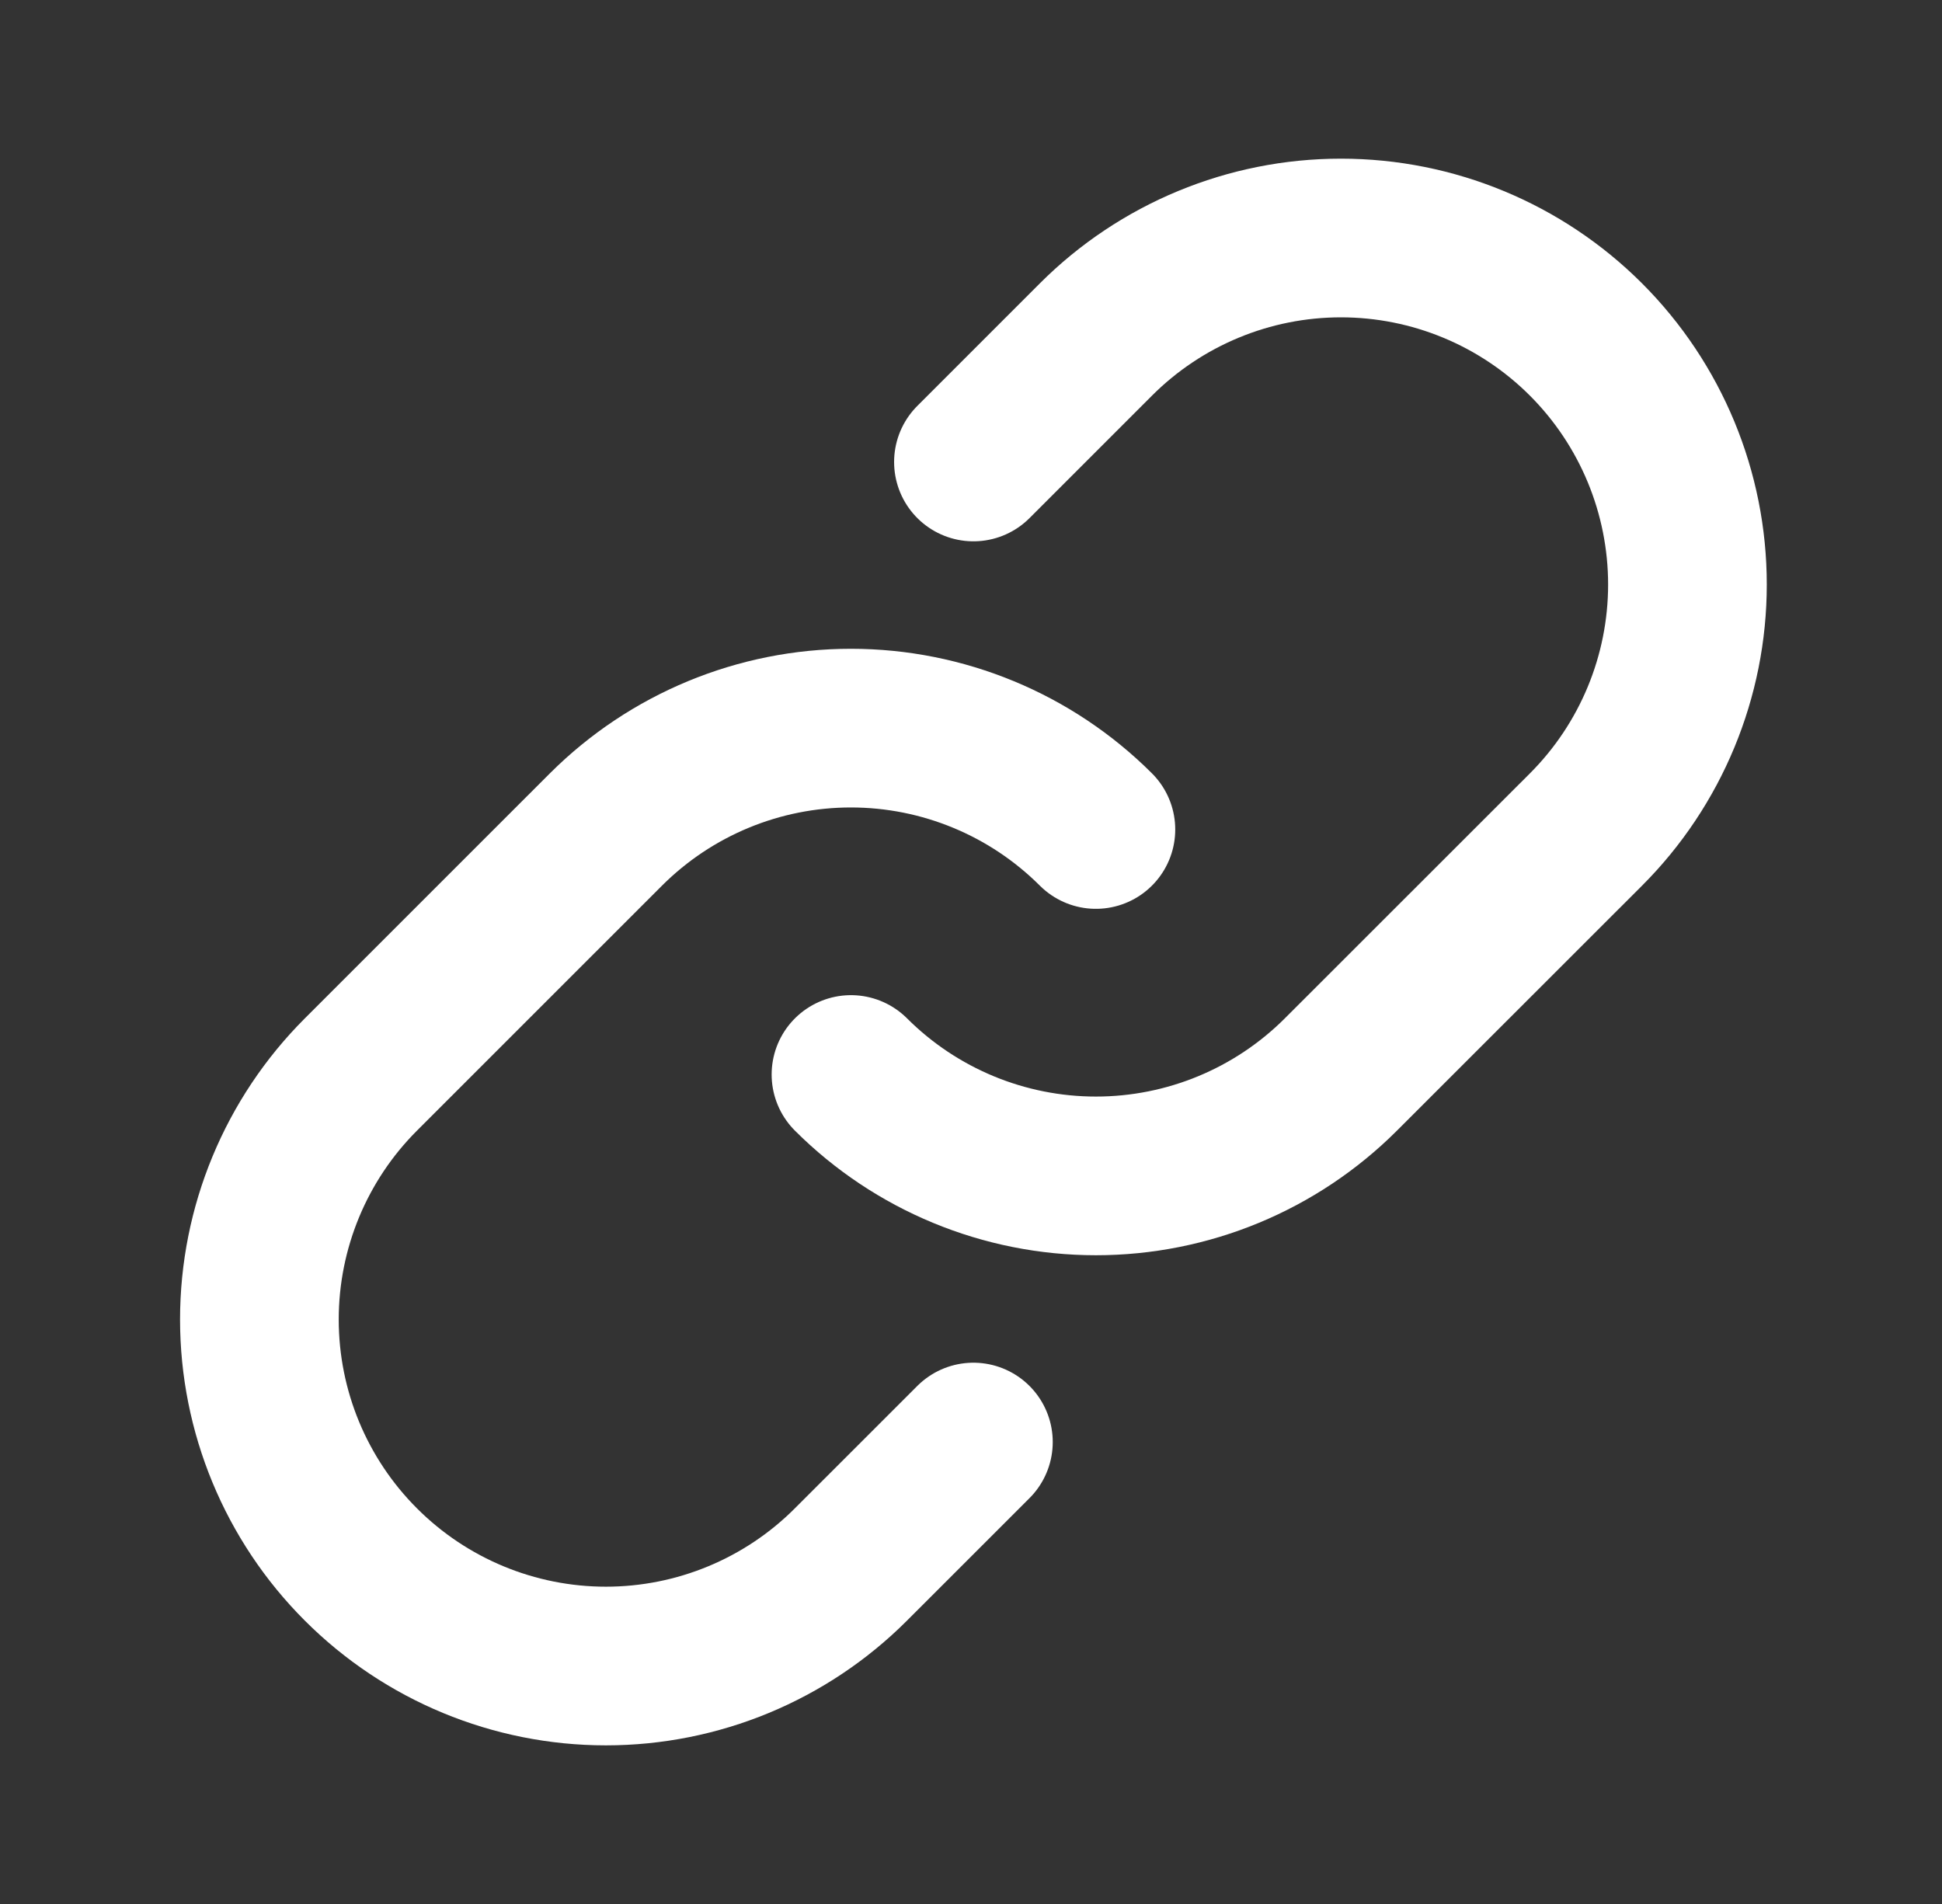
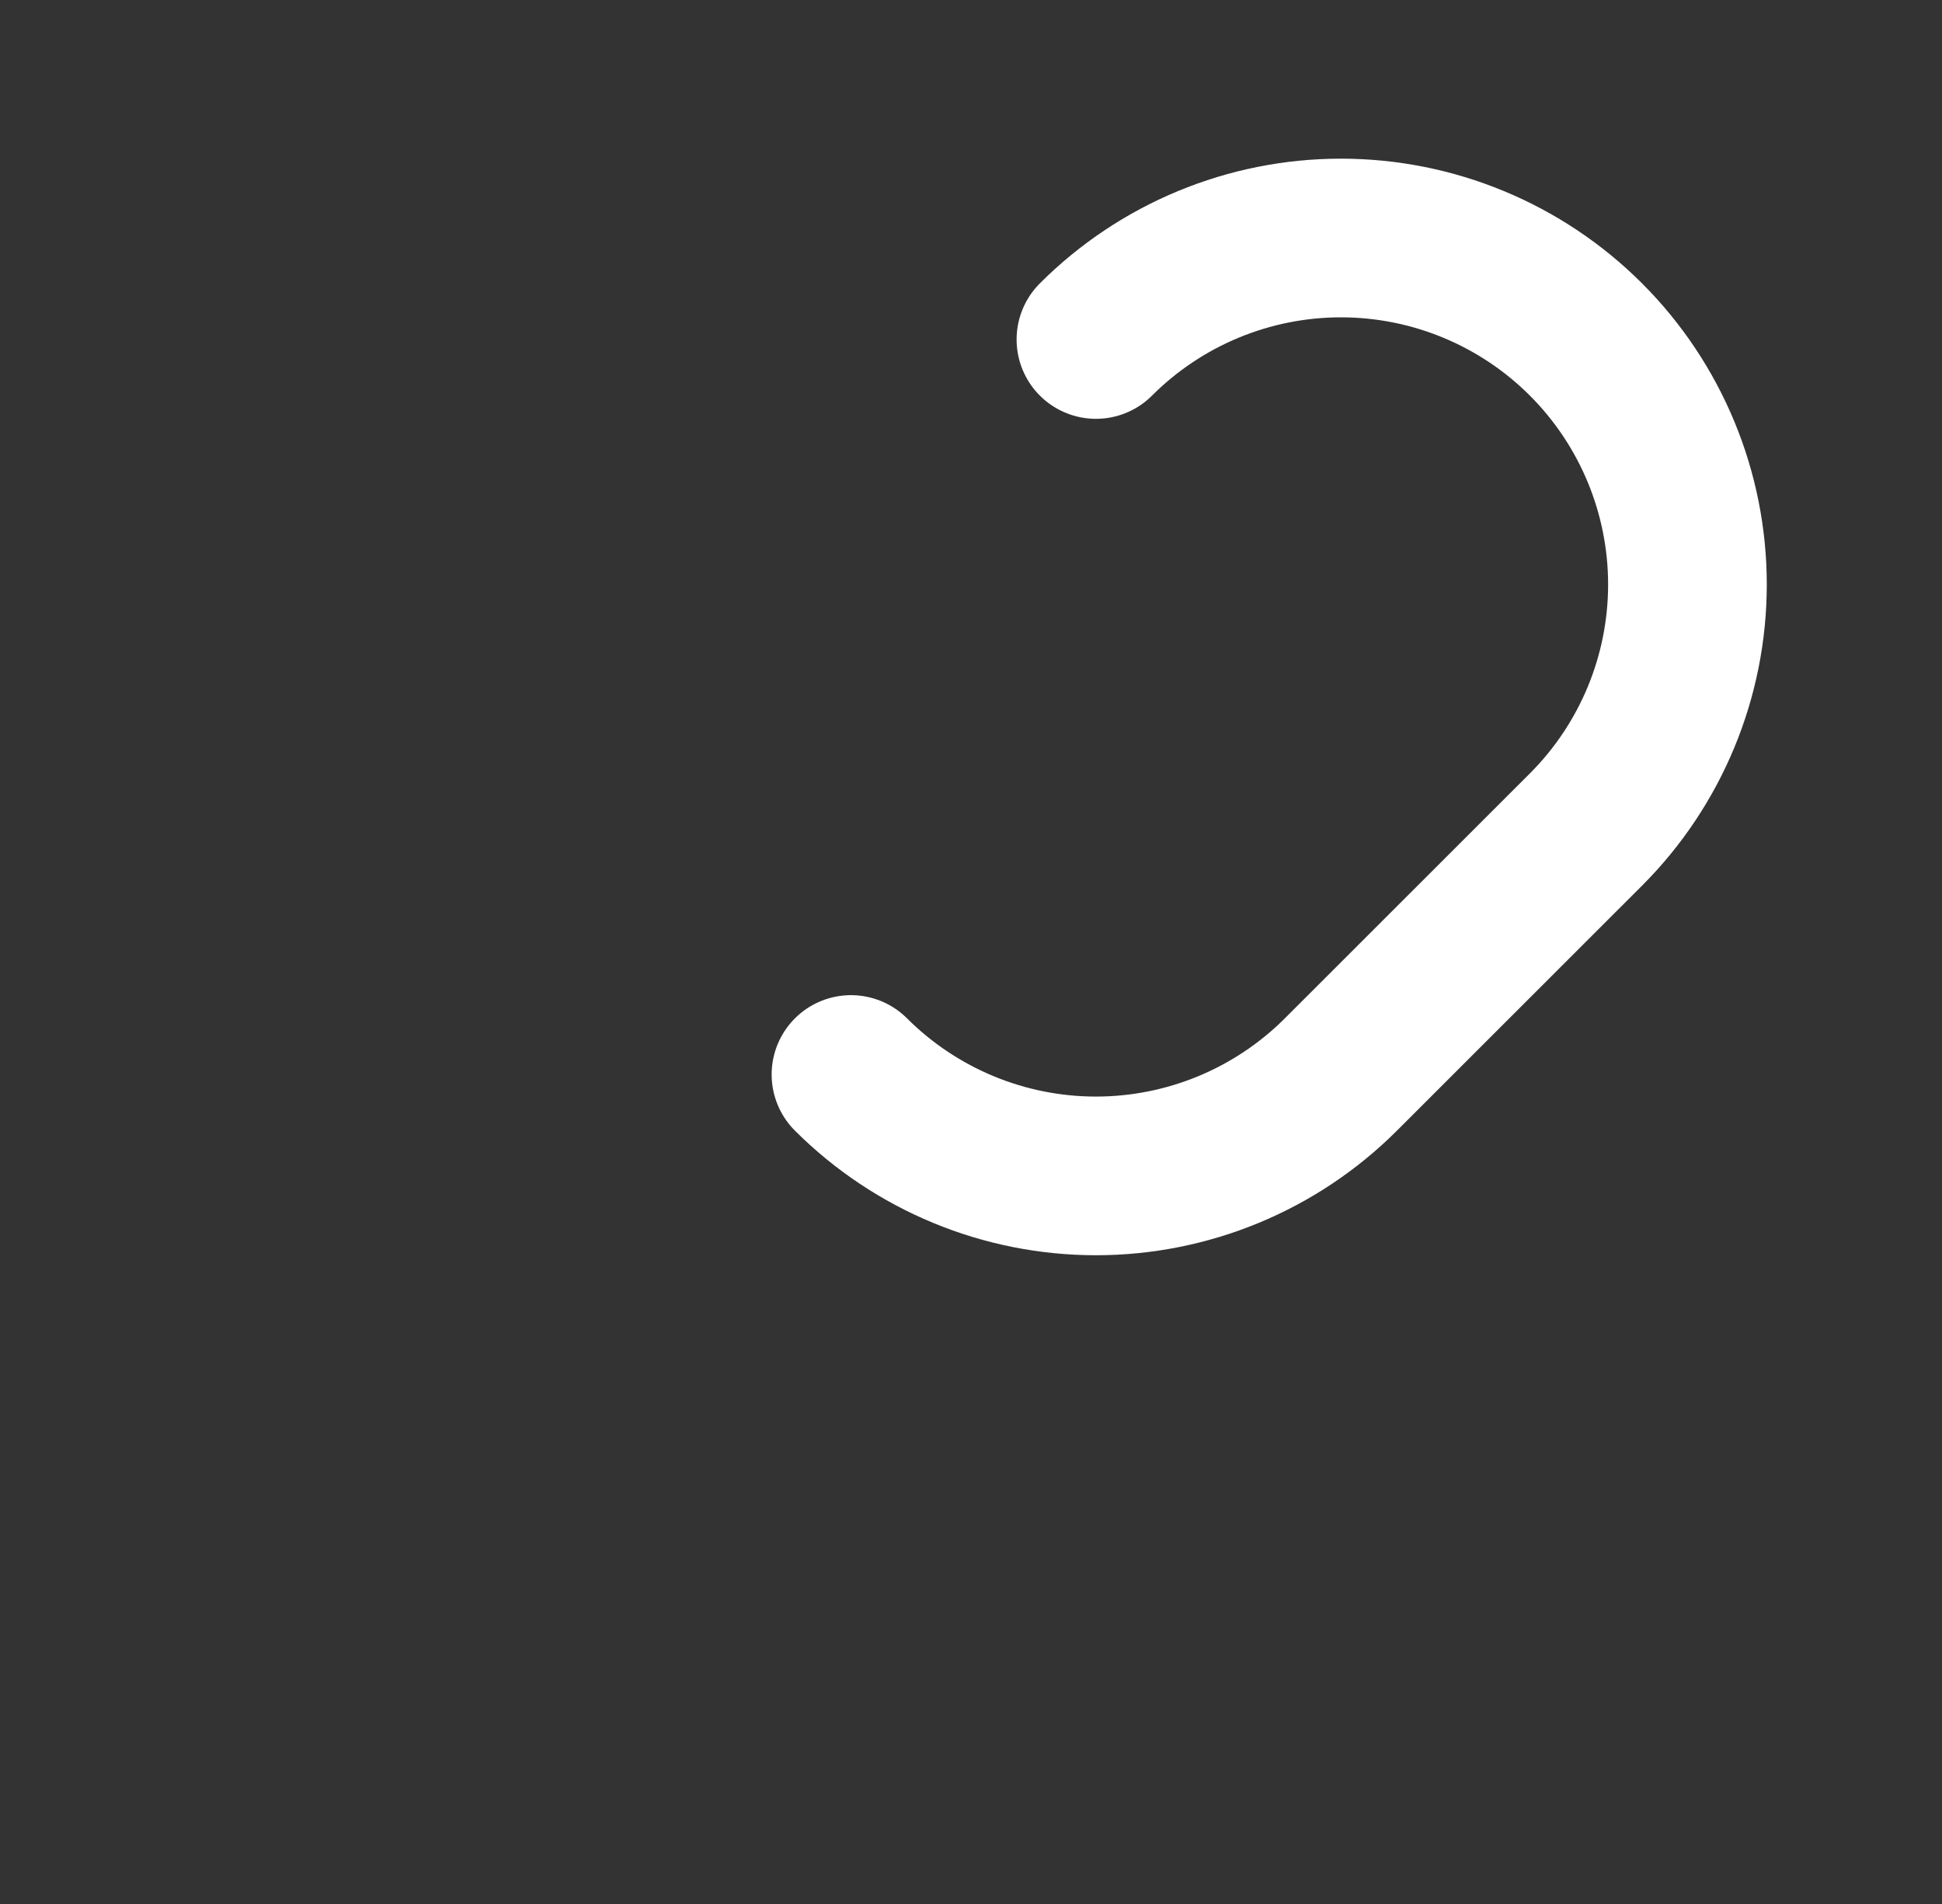
<svg xmlns="http://www.w3.org/2000/svg" width="51" height="50" viewBox="0 0 51 50" fill="none">
  <rect x="0" y="0" width="51" height="50" fill="#333333" stroke="none" />
-   <path d="M28.78 21.783C27.073 20.079 24.759 19.121 22.346 19.121C19.934 19.121 17.62 20.079 15.913 21.783L9.478 28.217C7.771 29.923 6.812 32.238 6.812 34.651C6.812 37.064 7.771 39.379 9.478 41.085C11.184 42.792 13.499 43.751 15.912 43.751C18.325 43.751 20.64 42.792 22.346 41.085L25.563 37.869" stroke="white" stroke-width="4.167" stroke-linecap="round" stroke-linejoin="round" />
-   <path d="M22.348 28.217C24.055 29.922 26.369 30.88 28.781 30.88C31.194 30.88 33.507 29.922 35.214 28.217L41.65 21.784C43.356 20.078 44.315 17.763 44.315 15.35C44.315 12.936 43.356 10.622 41.65 8.915C39.943 7.209 37.629 6.25 35.215 6.25C32.802 6.25 30.488 7.209 28.781 8.915L25.564 12.132" stroke="white" stroke-width="4.167" stroke-linecap="round" stroke-linejoin="round" />
+   <path d="M22.348 28.217C24.055 29.922 26.369 30.88 28.781 30.88C31.194 30.88 33.507 29.922 35.214 28.217L41.65 21.784C43.356 20.078 44.315 17.763 44.315 15.35C44.315 12.936 43.356 10.622 41.65 8.915C39.943 7.209 37.629 6.25 35.215 6.25C32.802 6.25 30.488 7.209 28.781 8.915" stroke="white" stroke-width="4.167" stroke-linecap="round" stroke-linejoin="round" />
</svg>